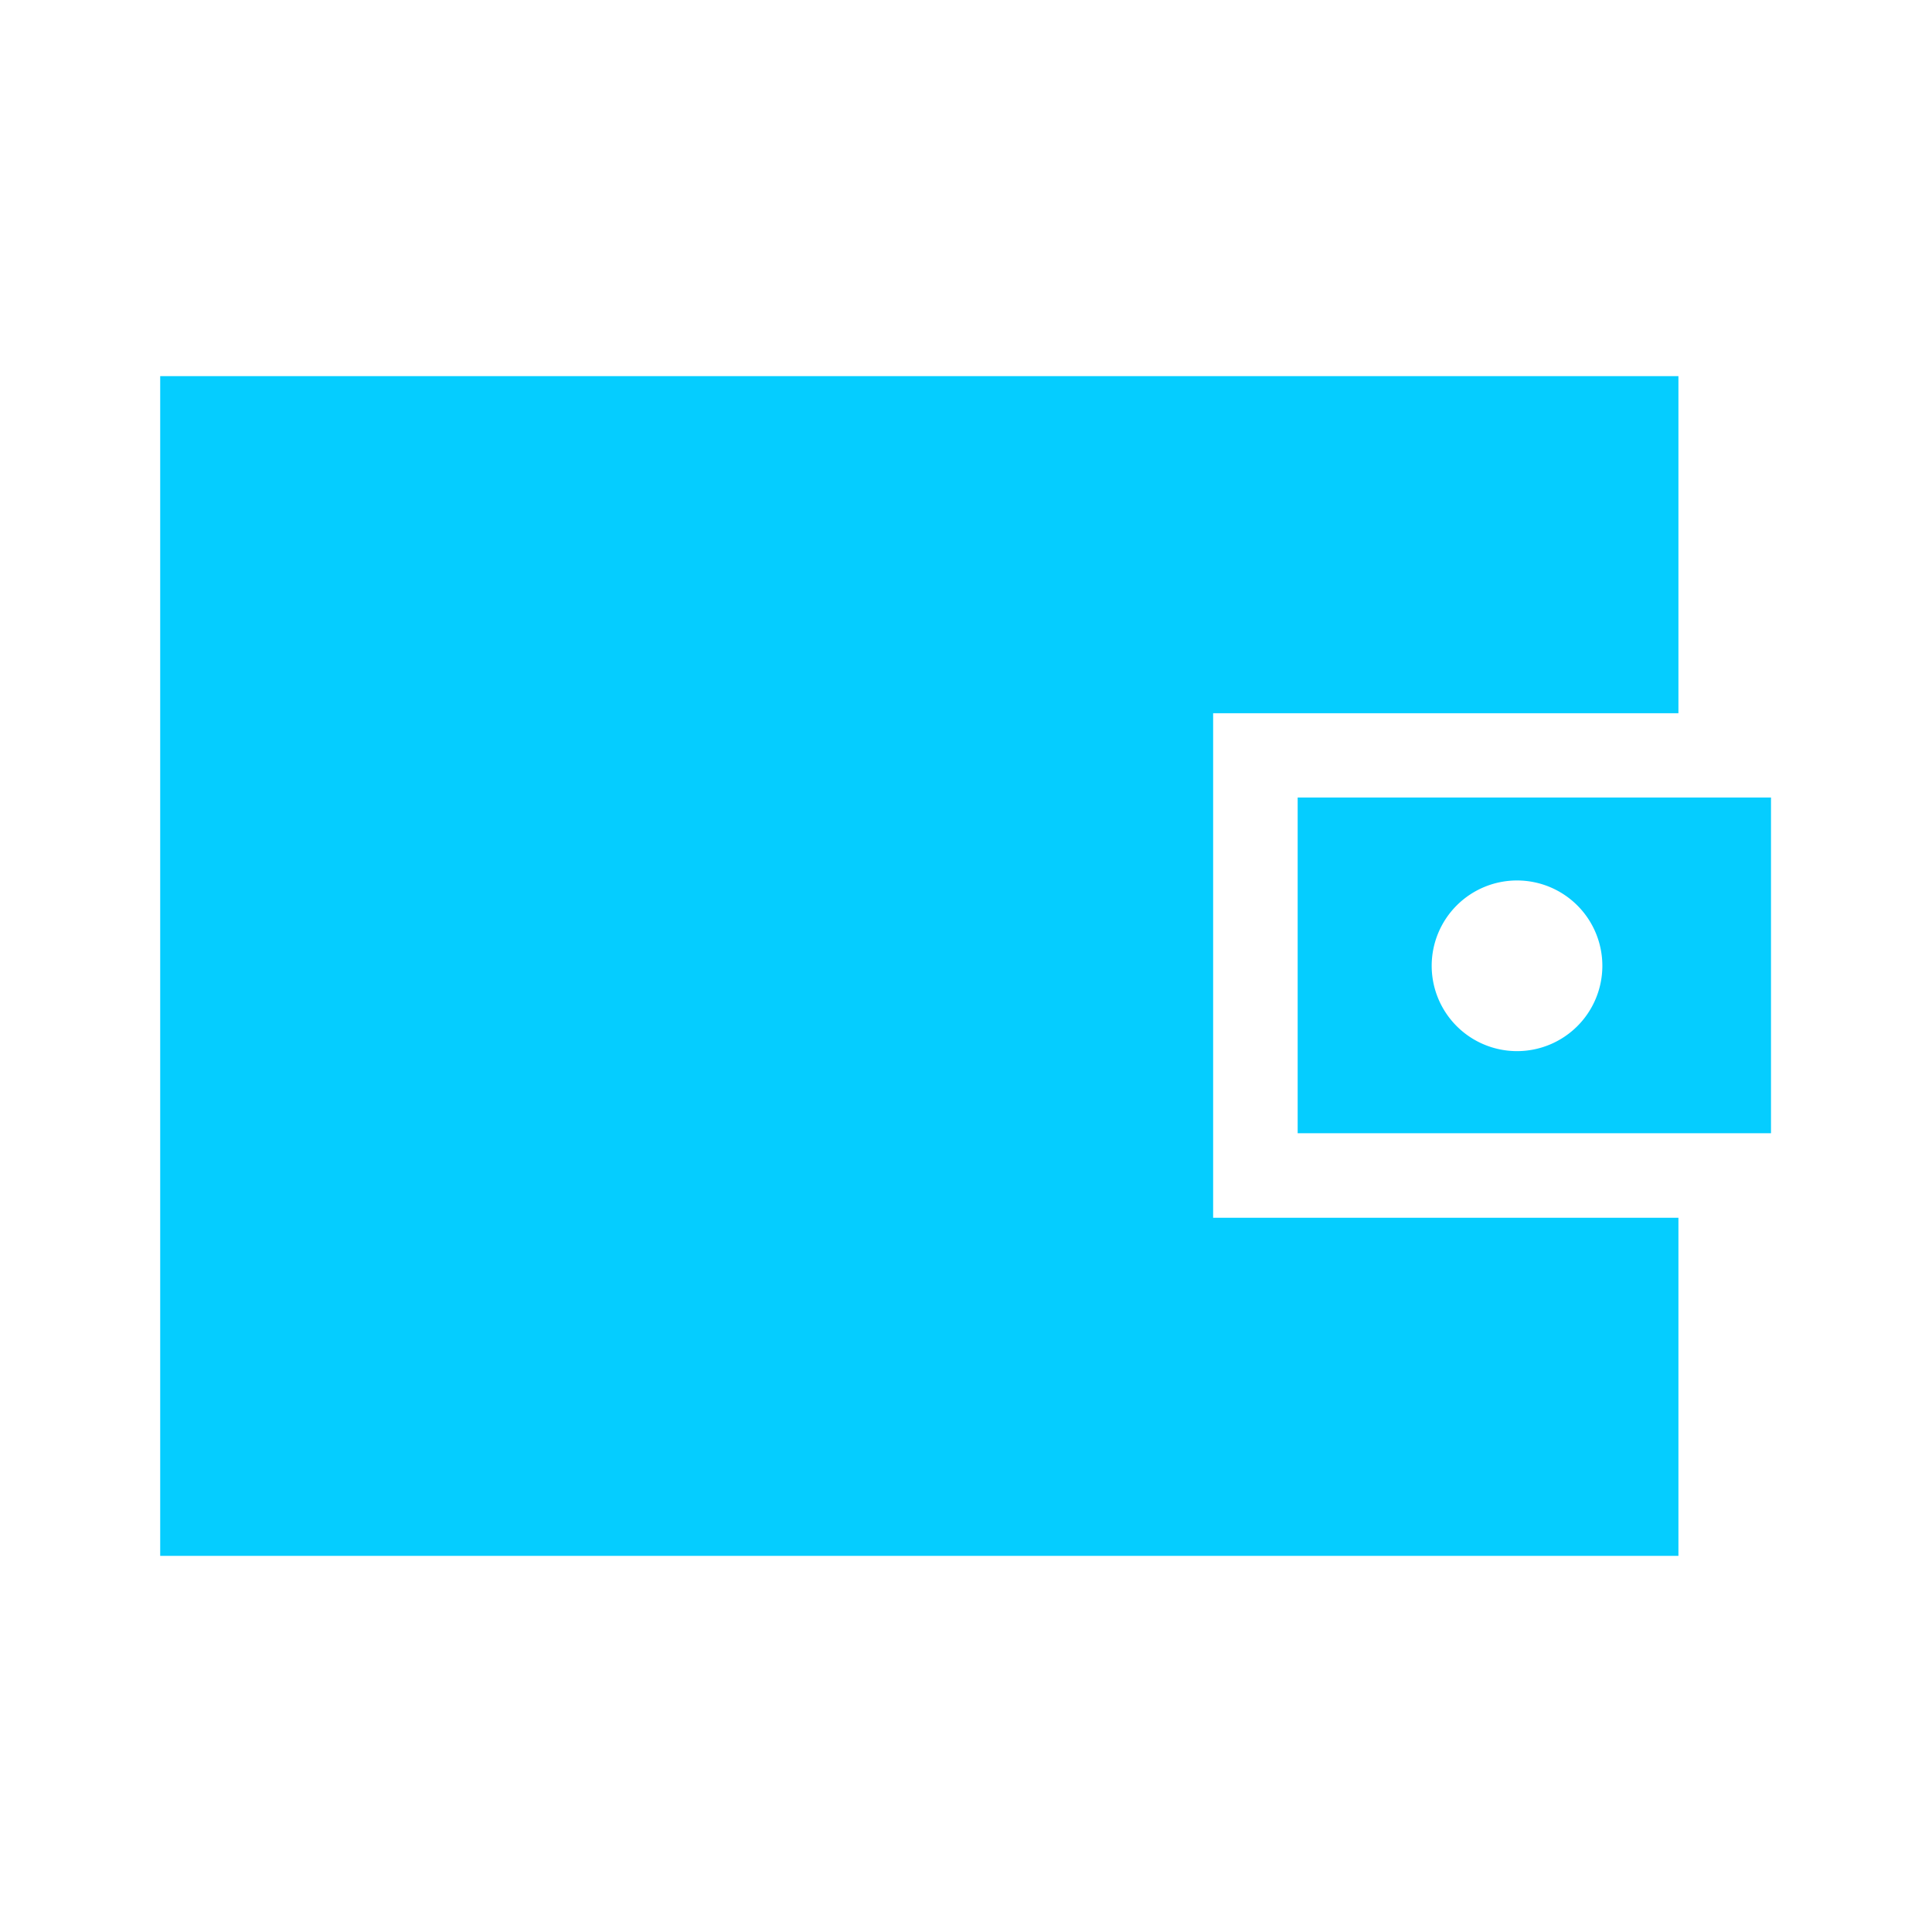
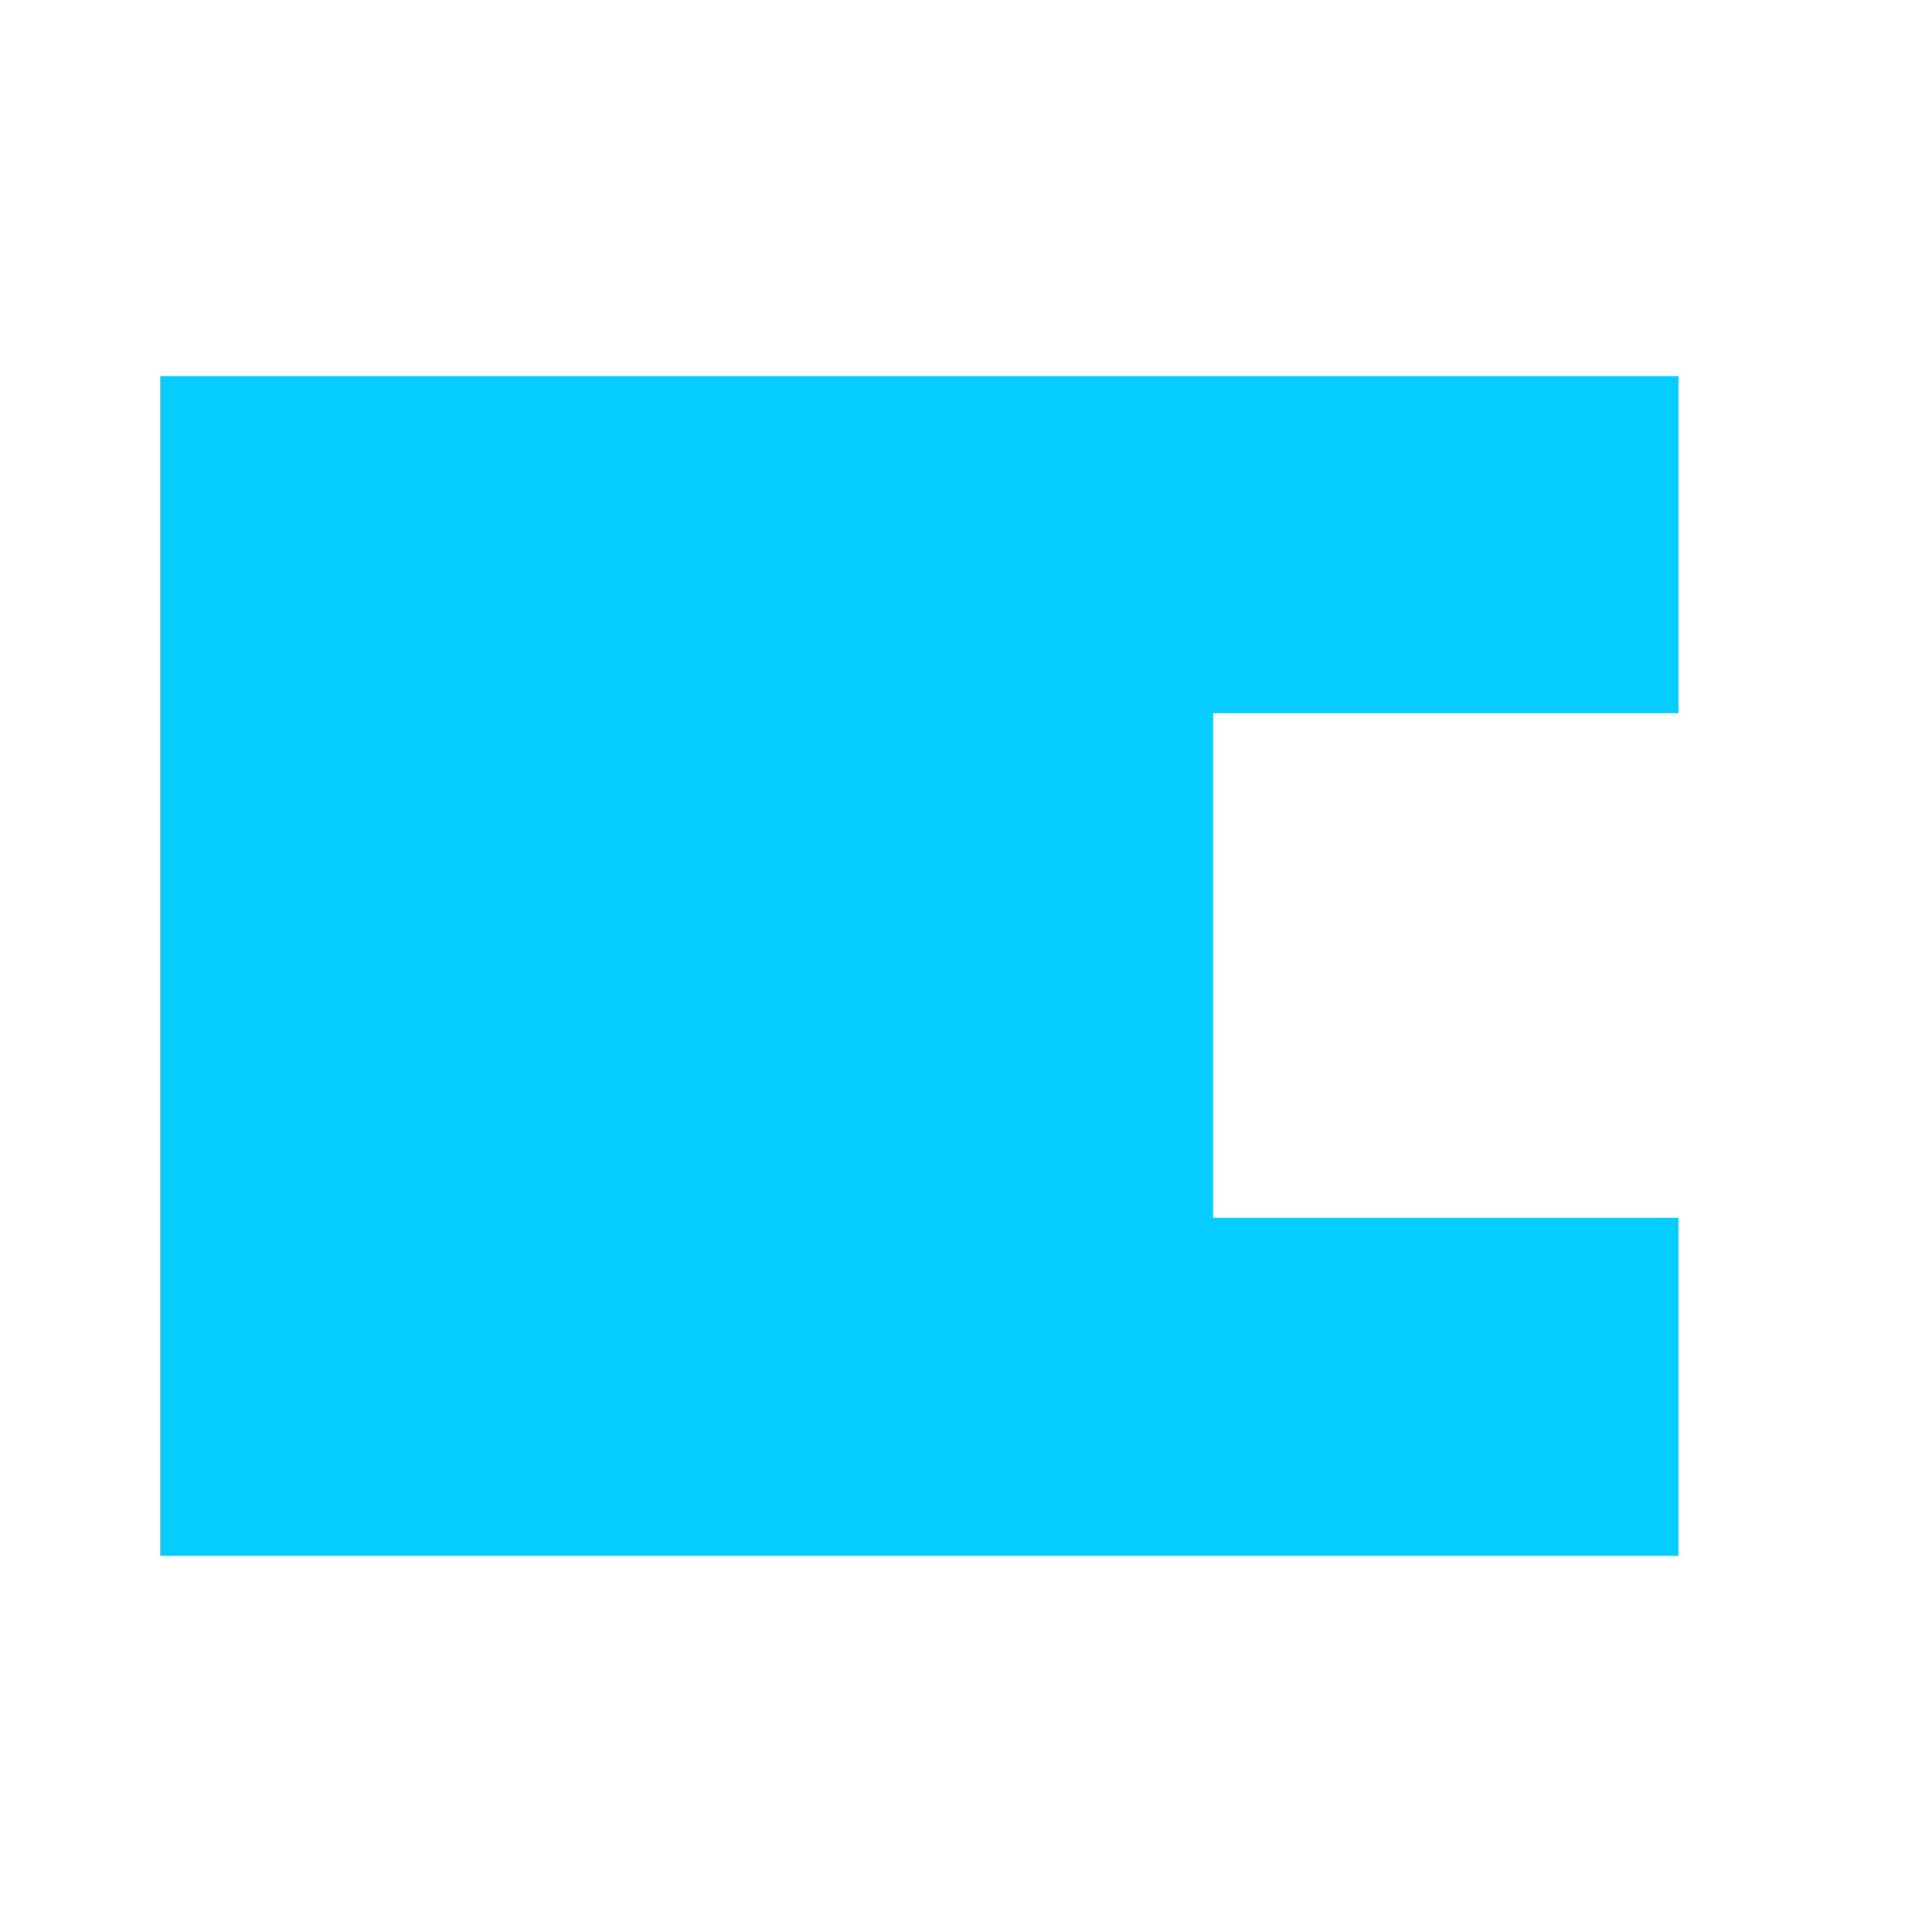
<svg xmlns="http://www.w3.org/2000/svg" viewBox="0 0 96 96">
  <defs>
    <style>.cls-1{fill:#05cdff;}</style>
  </defs>
  <g id="wallet">
-     <path class="cls-1" d="M64.48,39.63V56.31H88V39.63Zm10.9,12.6A4.24,4.24,0,1,1,79.62,48,4.24,4.24,0,0,1,75.38,52.23Z" />
    <polygon class="cls-1" points="60.28 35.44 83.4 35.44 83.4 18.69 7.96 18.69 7.96 77.31 83.4 77.31 83.4 60.51 60.28 60.51 60.28 35.44" />
  </g>
</svg>